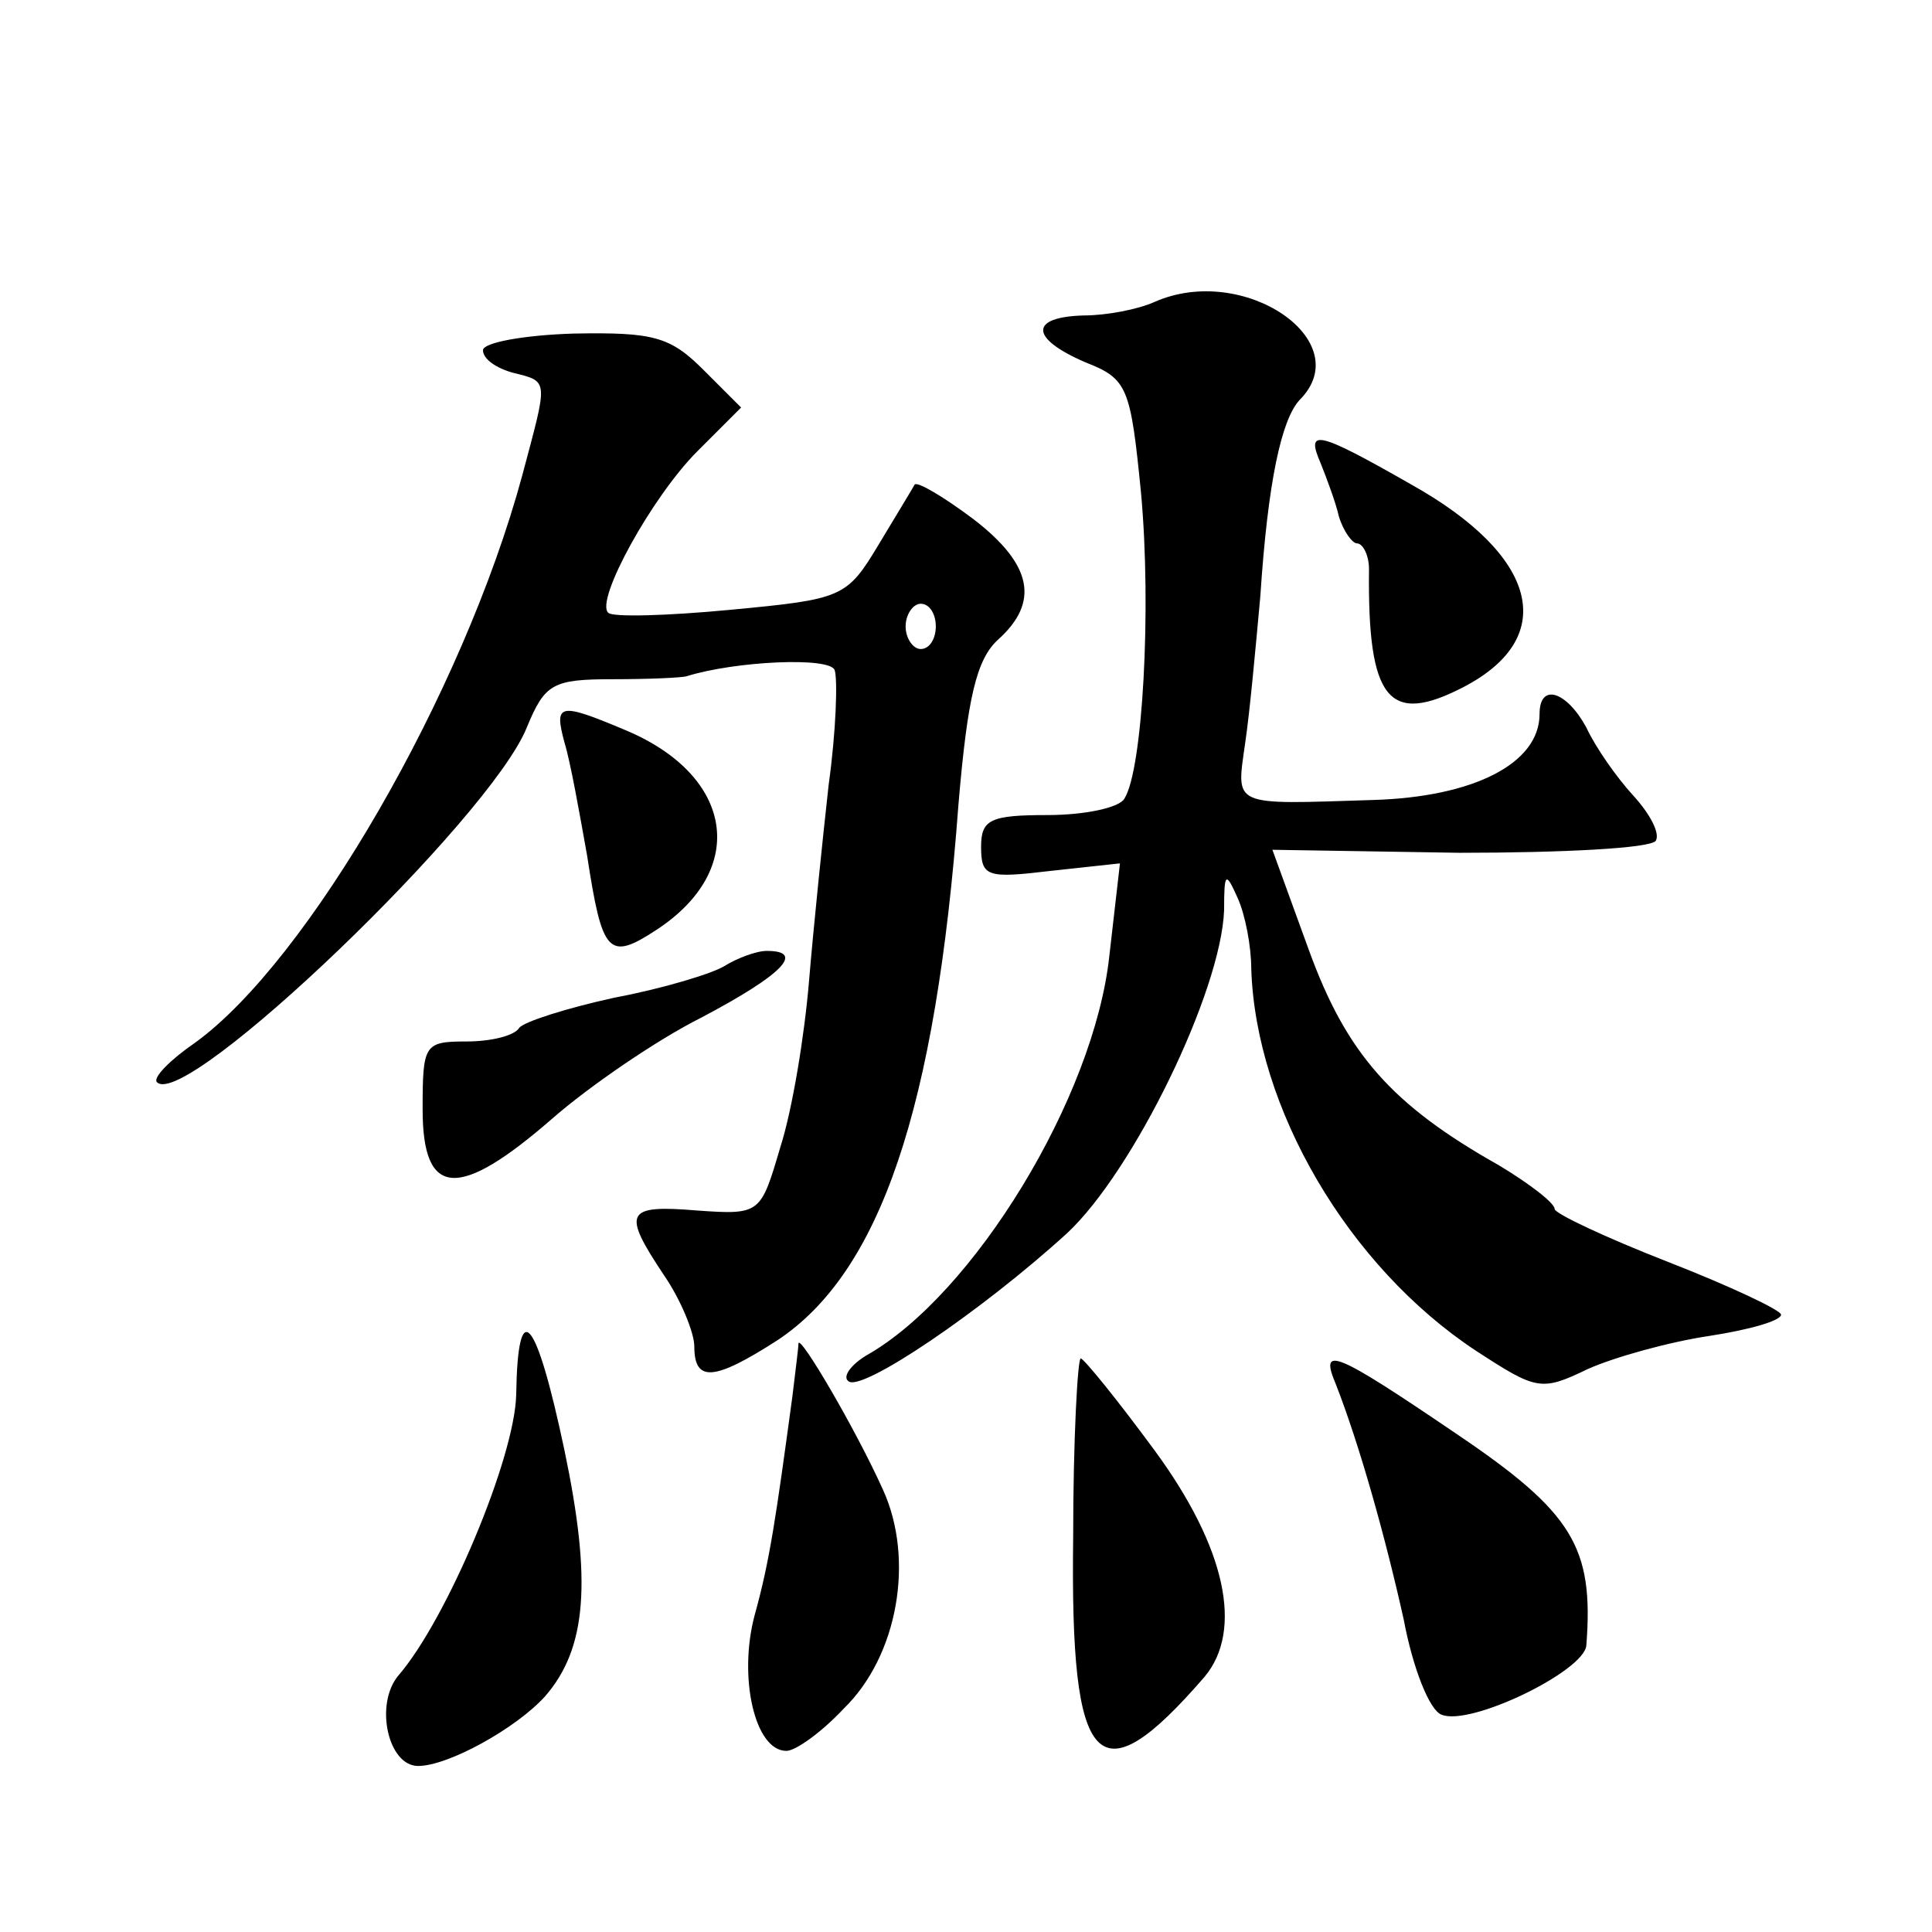
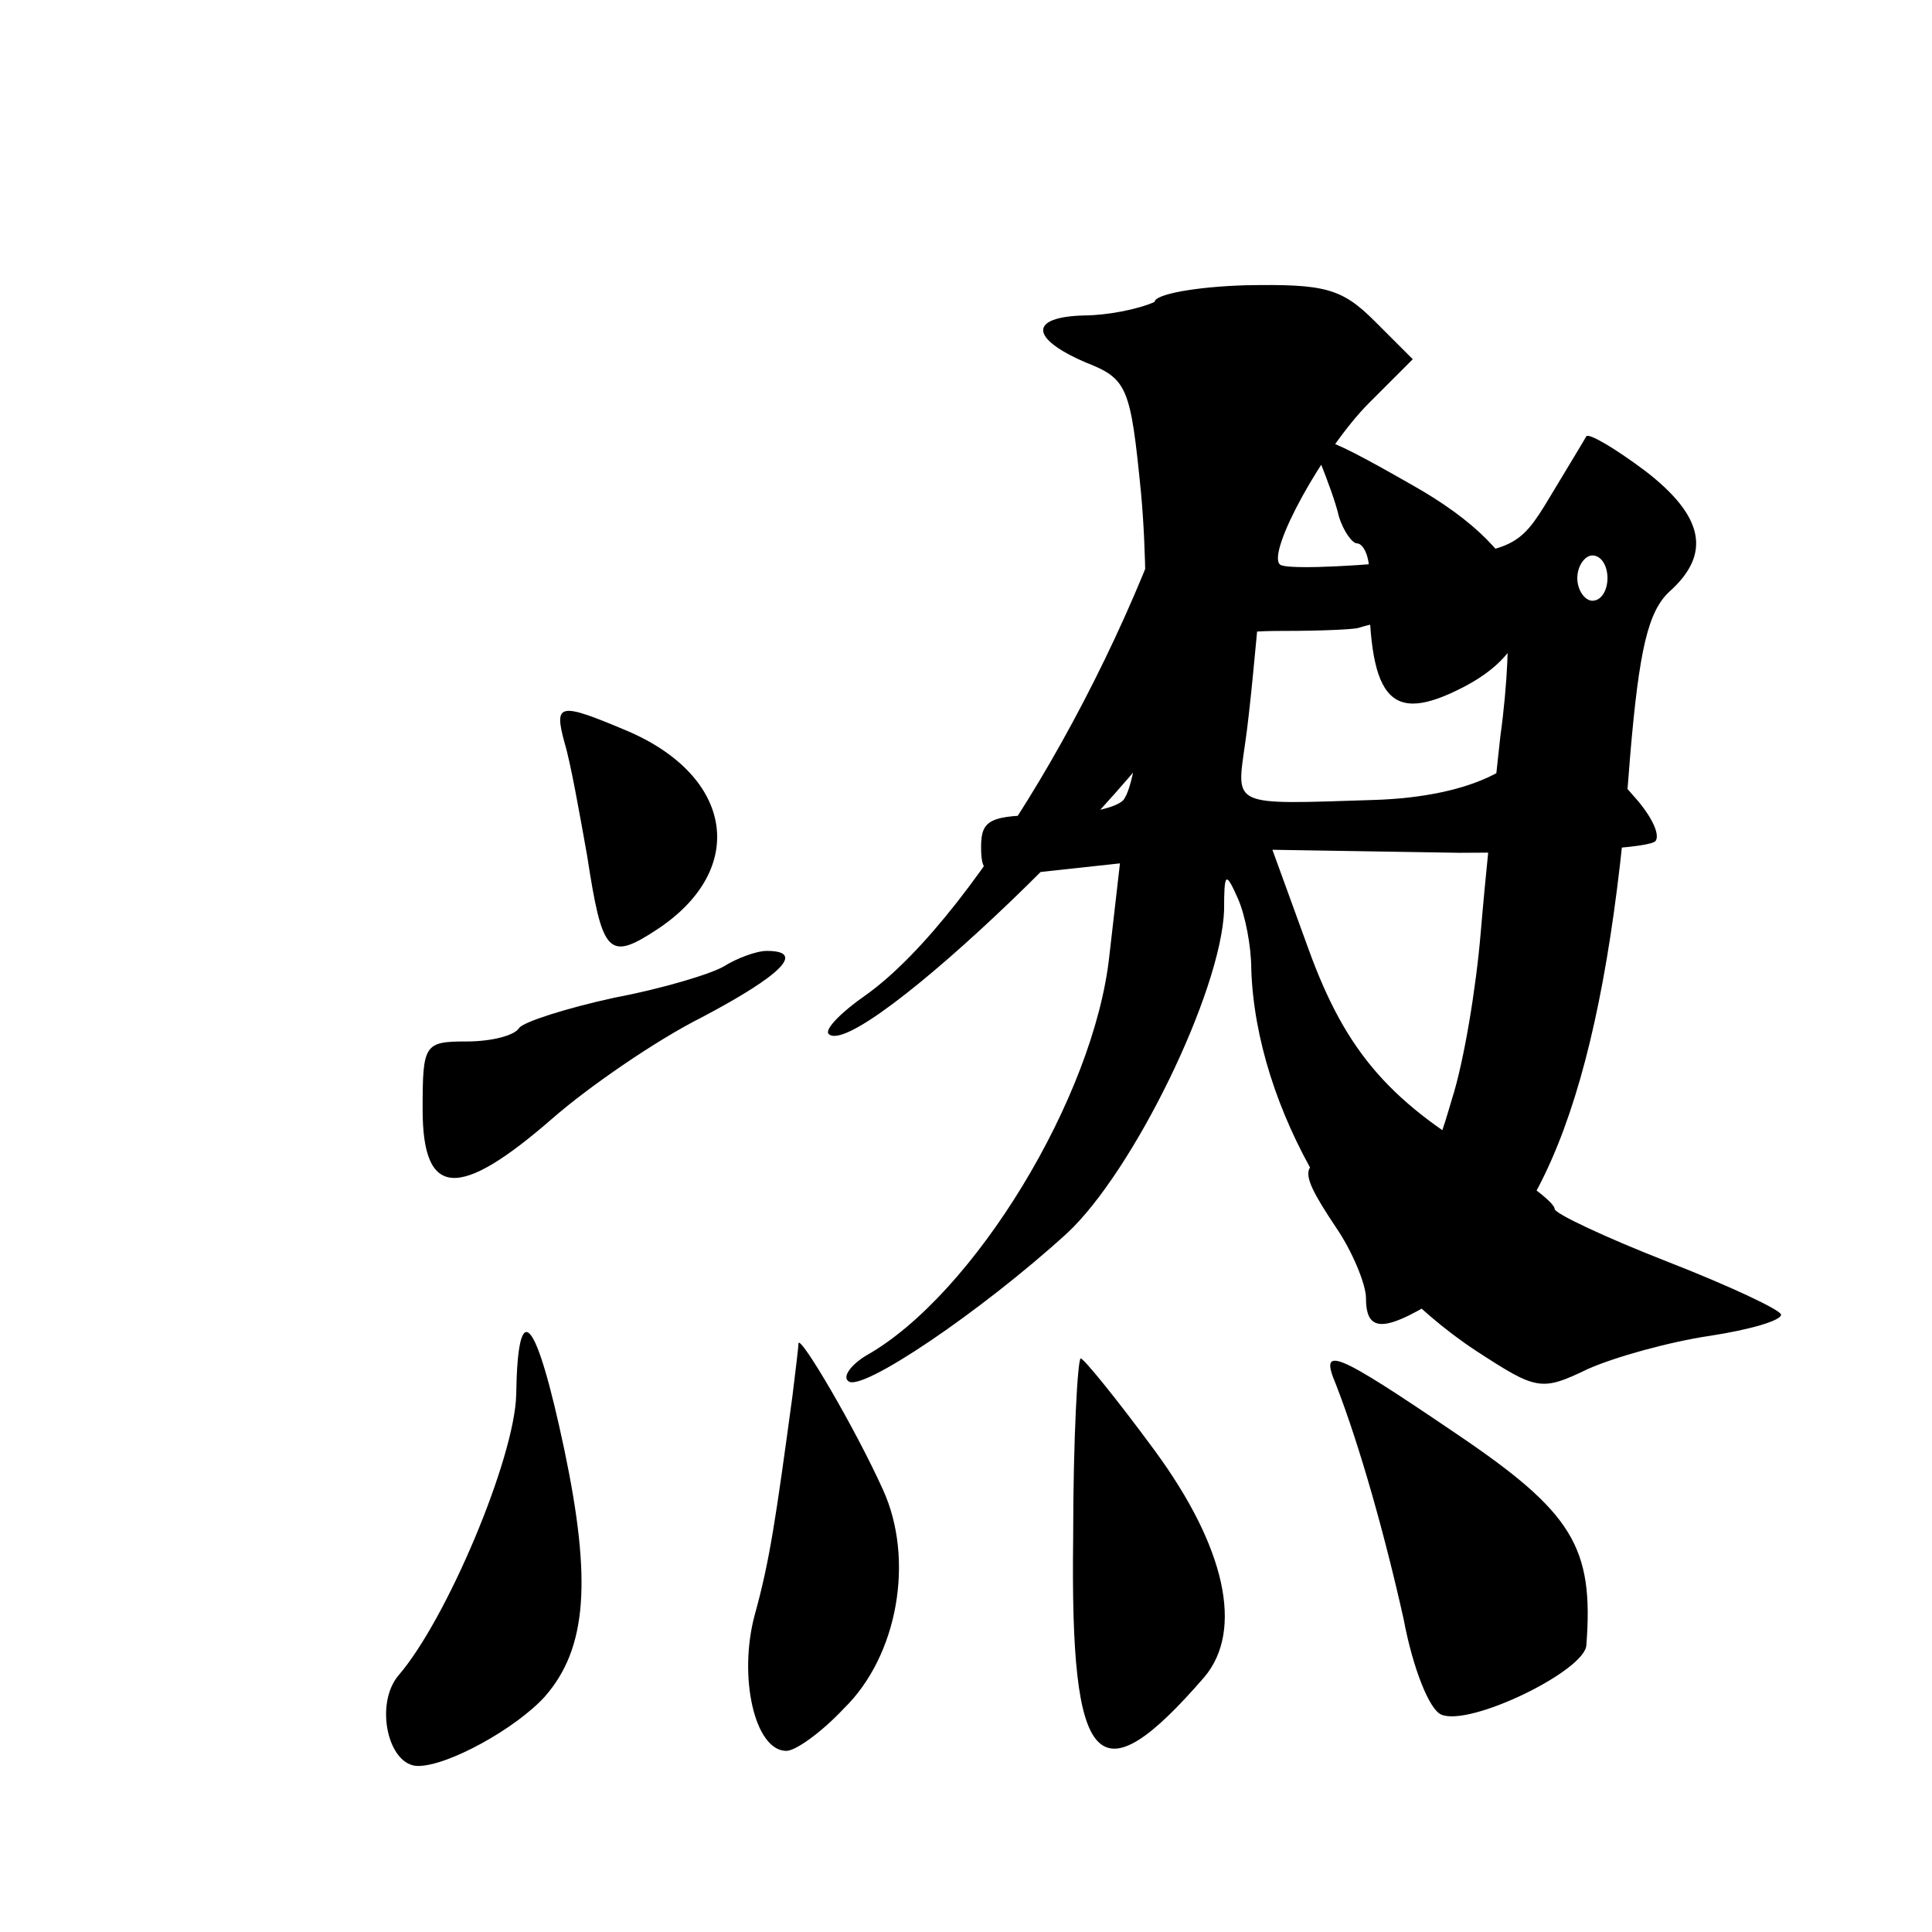
<svg xmlns="http://www.w3.org/2000/svg" version="1.0" width="128pt" height="128pt" viewBox="0 0 128 128" preserveAspectRatio="xMidYMid meet">
  <g transform="translate(0,128) scale(0.1,-0.1)" fill="#0" stroke="none">
-     <path d="M765 1080 c-11 -5 -32 -9 -47 -9 -36 -1 -36 -15 1 -31 28 -11 30 -16 37 -87 7 -77 1 -183 -11 -202 -3 -6 -26 -11 -51 -11 -38 0 -44 -3 -44 -21 0 -20 4 -21 46 -16 l46 5 -7 -61 c-10 -94 -90 -225 -161 -265 -10 -6 -16 -14 -12 -17 8 -8 88 46 145 98 44 41 102 160 104 214 0 25 1 26 9 8 5 -11 9 -32 9 -47 3 -92 64 -197 149 -253 40 -26 43 -27 74 -12 18 8 54 18 81 22 26 4 47 10 47 14 0 3 -34 19 -75 35 -41 16 -75 32 -75 35 0 4 -17 17 -37 29 -71 40 -101 74 -126 143 l-24 66 124 -2 c68 0 127 3 130 8 3 5 -4 18 -15 30 -11 12 -25 32 -31 45 -13 24 -31 30 -31 9 0 -33 -44 -55 -110 -57 -95 -3 -91 -5 -85 38 3 20 7 64 10 97 5 76 14 117 26 130 39 39 -37 91 -96 65z M320 1048 c0 -6 9 -12 20 -15 24 -6 23 -4 6 -68 -39 -144 -142 -322 -217 -376 -16 -11 -28 -23 -25 -26 19 -19 221 175 245 235 12 29 17 32 57 32 24 0 46 1 49 2 32 10 95 13 98 4 2 -6 1 -40 -4 -76 -4 -36 -10 -94 -13 -130 -3 -36 -11 -85 -19 -110 -13 -44 -13 -45 -55 -42 -48 4 -50 -1 -22 -43 11 -16 20 -38 20 -47 0 -24 13 -23 55 4 68 45 105 153 120 355 6 71 12 96 26 109 28 25 23 50 -16 80 -20 15 -37 25 -39 23 -1 -2 -12 -20 -24 -40 -21 -35 -24 -36 -98 -43 -42 -4 -78 -5 -81 -2 -9 8 29 77 59 107 l29 29 -25 25 c-22 22 -33 25 -86 24 -33 -1 -60 -6 -60 -11z m300 -183 c0 -8 -4 -15 -10 -15 -5 0 -10 7 -10 15 0 8 5 15 10 15 6 0 10 -7 10 -15z M875 973 c4 -10 10 -26 12 -35 3 -10 9 -18 12 -18 4 0 8 -8 8 -17 -1 -87 13 -104 63 -78 63 33 49 87 -35 134 -63 36 -70 37 -60 14z M374 788 c4 -13 10 -47 15 -75 10 -65 14 -70 46 -49 61 40 51 102 -20 132 -45 19 -48 18 -41 -8z M480 640 c-8 -5 -41 -15 -73 -21 -32 -7 -60 -16 -63 -20 -3 -5 -18 -9 -35 -9 -28 0 -29 -2 -29 -45 0 -59 24 -60 86 -6 24 21 69 52 99 67 53 28 69 44 43 44 -7 0 -20 -5 -28 -10z M342 356 c-1 -42 -46 -149 -78 -186 -16 -19 -7 -60 13 -60 20 0 65 25 84 46 28 32 31 77 13 163 -19 90 -31 103 -32 37z M529 390 c0 -3 -2 -18 -4 -35 -11 -81 -15 -109 -25 -145 -11 -41 0 -90 21 -90 6 0 23 12 38 28 36 35 47 99 26 145 -18 40 -55 103 -56 97z M711 261 c-2 -154 16 -174 87 -92 26 31 14 86 -33 150 -25 34 -47 61 -49 61 -2 0 -5 -53 -5 -119z M885 363 c16 -41 33 -102 45 -156 6 -32 17 -60 25 -63 19 -8 95 29 96 46 5 65 -9 88 -86 140 -81 55 -91 59 -80 33z" />
+     <path d="M765 1080 c-11 -5 -32 -9 -47 -9 -36 -1 -36 -15 1 -31 28 -11 30 -16 37 -87 7 -77 1 -183 -11 -202 -3 -6 -26 -11 -51 -11 -38 0 -44 -3 -44 -21 0 -20 4 -21 46 -16 l46 5 -7 -61 c-10 -94 -90 -225 -161 -265 -10 -6 -16 -14 -12 -17 8 -8 88 46 145 98 44 41 102 160 104 214 0 25 1 26 9 8 5 -11 9 -32 9 -47 3 -92 64 -197 149 -253 40 -26 43 -27 74 -12 18 8 54 18 81 22 26 4 47 10 47 14 0 3 -34 19 -75 35 -41 16 -75 32 -75 35 0 4 -17 17 -37 29 -71 40 -101 74 -126 143 l-24 66 124 -2 c68 0 127 3 130 8 3 5 -4 18 -15 30 -11 12 -25 32 -31 45 -13 24 -31 30 -31 9 0 -33 -44 -55 -110 -57 -95 -3 -91 -5 -85 38 3 20 7 64 10 97 5 76 14 117 26 130 39 39 -37 91 -96 65z c0 -6 9 -12 20 -15 24 -6 23 -4 6 -68 -39 -144 -142 -322 -217 -376 -16 -11 -28 -23 -25 -26 19 -19 221 175 245 235 12 29 17 32 57 32 24 0 46 1 49 2 32 10 95 13 98 4 2 -6 1 -40 -4 -76 -4 -36 -10 -94 -13 -130 -3 -36 -11 -85 -19 -110 -13 -44 -13 -45 -55 -42 -48 4 -50 -1 -22 -43 11 -16 20 -38 20 -47 0 -24 13 -23 55 4 68 45 105 153 120 355 6 71 12 96 26 109 28 25 23 50 -16 80 -20 15 -37 25 -39 23 -1 -2 -12 -20 -24 -40 -21 -35 -24 -36 -98 -43 -42 -4 -78 -5 -81 -2 -9 8 29 77 59 107 l29 29 -25 25 c-22 22 -33 25 -86 24 -33 -1 -60 -6 -60 -11z m300 -183 c0 -8 -4 -15 -10 -15 -5 0 -10 7 -10 15 0 8 5 15 10 15 6 0 10 -7 10 -15z M875 973 c4 -10 10 -26 12 -35 3 -10 9 -18 12 -18 4 0 8 -8 8 -17 -1 -87 13 -104 63 -78 63 33 49 87 -35 134 -63 36 -70 37 -60 14z M374 788 c4 -13 10 -47 15 -75 10 -65 14 -70 46 -49 61 40 51 102 -20 132 -45 19 -48 18 -41 -8z M480 640 c-8 -5 -41 -15 -73 -21 -32 -7 -60 -16 -63 -20 -3 -5 -18 -9 -35 -9 -28 0 -29 -2 -29 -45 0 -59 24 -60 86 -6 24 21 69 52 99 67 53 28 69 44 43 44 -7 0 -20 -5 -28 -10z M342 356 c-1 -42 -46 -149 -78 -186 -16 -19 -7 -60 13 -60 20 0 65 25 84 46 28 32 31 77 13 163 -19 90 -31 103 -32 37z M529 390 c0 -3 -2 -18 -4 -35 -11 -81 -15 -109 -25 -145 -11 -41 0 -90 21 -90 6 0 23 12 38 28 36 35 47 99 26 145 -18 40 -55 103 -56 97z M711 261 c-2 -154 16 -174 87 -92 26 31 14 86 -33 150 -25 34 -47 61 -49 61 -2 0 -5 -53 -5 -119z M885 363 c16 -41 33 -102 45 -156 6 -32 17 -60 25 -63 19 -8 95 29 96 46 5 65 -9 88 -86 140 -81 55 -91 59 -80 33z" />
  </g>
</svg>